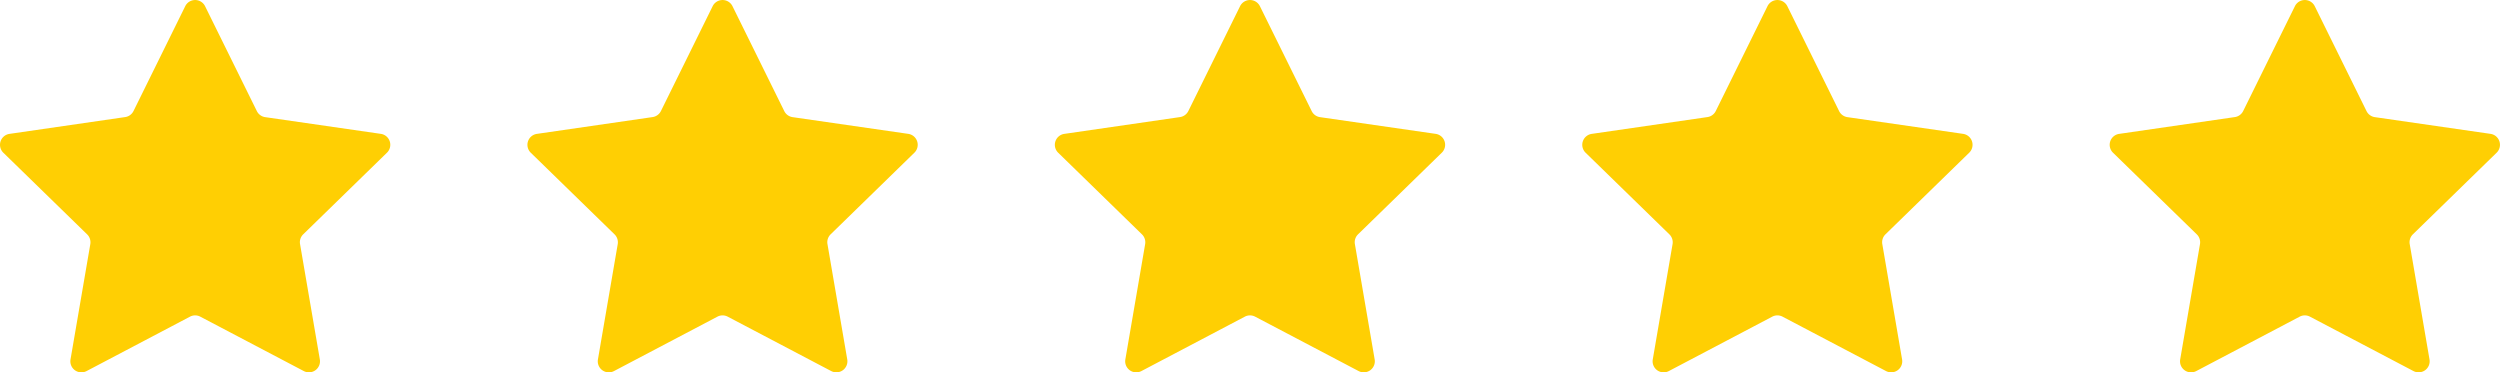
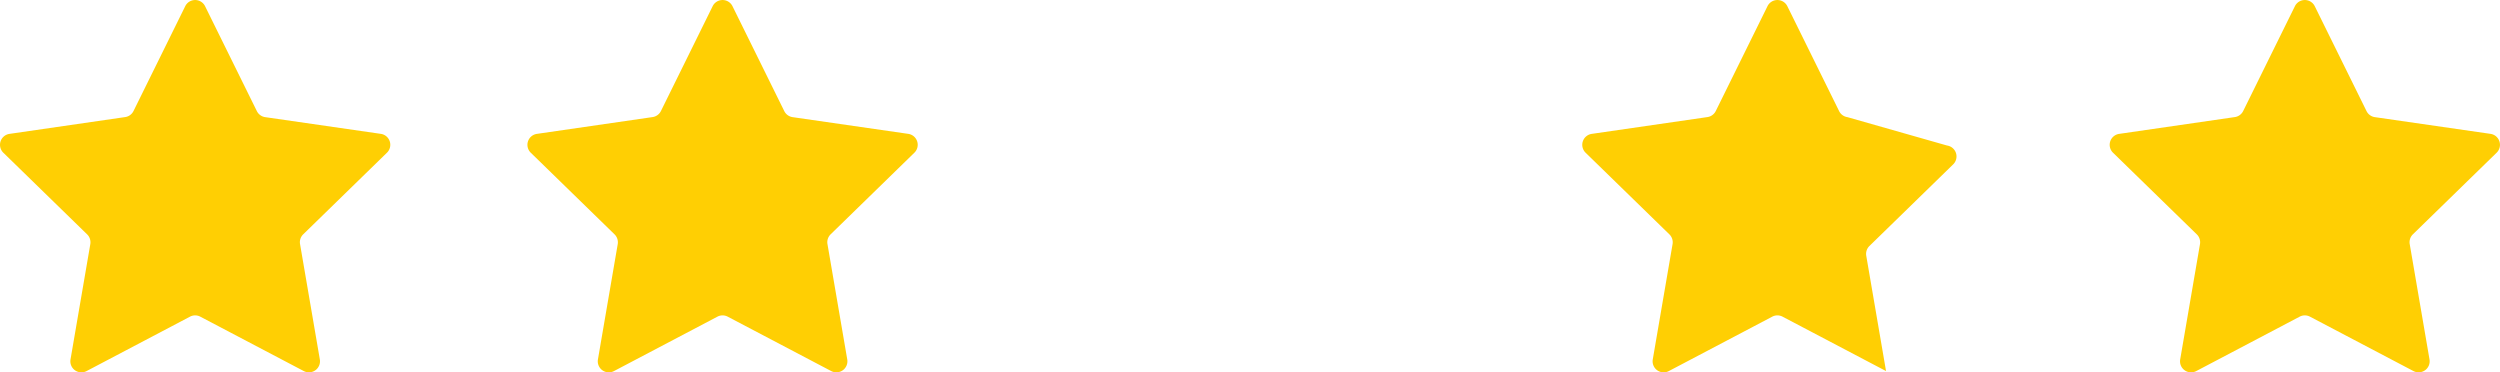
<svg xmlns="http://www.w3.org/2000/svg" width="152.872" height="22.768" viewBox="0 0 152.872 22.768">
  <g id="_5-star-review" data-name="5-star-review" transform="translate(-685 -6926)">
    <path id="Path_11902" data-name="Path 11902" d="M480.409,531.214l-3.164,6.412a.677.677,0,0,1-.508.37l-7.075,1.027a.676.676,0,0,0-.375,1.154l5.121,4.99a.678.678,0,0,1,.195.6l-1.21,7.048a.676.676,0,0,0,.981.713L480.7,550.2a.675.675,0,0,1,.628,0l6.329,3.327a.676.676,0,0,0,.981-.713l-1.209-7.048a.674.674,0,0,1,.193-.6l5.12-4.99a.676.676,0,0,0-.374-1.154L485.295,538a.677.677,0,0,1-.508-.37l-3.165-6.412A.676.676,0,0,0,480.409,531.214Z" transform="translate(215.919 6395.163)" fill="#ffcf03" />
    <path id="Path_11902-2" data-name="Path 11902" d="M480.409,531.214l-3.164,6.412a.677.677,0,0,1-.508.37l-7.075,1.027a.676.676,0,0,0-.375,1.154l5.121,4.99a.678.678,0,0,1,.195.6l-1.21,7.048a.676.676,0,0,0,.981.713L480.7,550.2a.675.675,0,0,1,.628,0l6.329,3.327a.676.676,0,0,0,.981-.713l-1.209-7.048a.674.674,0,0,1,.193-.6l5.12-4.99a.676.676,0,0,0-.374-1.154L485.295,538a.677.677,0,0,1-.508-.37l-3.165-6.412A.676.676,0,0,0,480.409,531.214Z" transform="translate(248.17 6395.163)" fill="#ffcf03" />
-     <path id="Path_11902-3" data-name="Path 11902" d="M480.409,531.214l-3.164,6.412a.677.677,0,0,1-.508.37l-7.075,1.027a.676.676,0,0,0-.375,1.154l5.121,4.99a.678.678,0,0,1,.195.6l-1.21,7.048a.676.676,0,0,0,.981.713L480.7,550.2a.675.675,0,0,1,.628,0l6.329,3.327a.676.676,0,0,0,.981-.713l-1.209-7.048a.674.674,0,0,1,.193-.6l5.12-4.99a.676.676,0,0,0-.374-1.154L485.295,538a.677.677,0,0,1-.508-.37l-3.165-6.412A.676.676,0,0,0,480.409,531.214Z" transform="translate(280.421 6395.163)" fill="#ffcf03" />
-     <path id="Path_11902-4" data-name="Path 11902" d="M480.409,531.214l-3.164,6.412a.677.677,0,0,1-.508.37l-7.075,1.027a.676.676,0,0,0-.375,1.154l5.121,4.99a.678.678,0,0,1,.195.6l-1.21,7.048a.676.676,0,0,0,.981.713L480.7,550.2a.675.675,0,0,1,.628,0l6.329,3.327a.676.676,0,0,0,.981-.713l-1.209-7.048a.674.674,0,0,1,.193-.6l5.12-4.99a.676.676,0,0,0-.374-1.154L485.295,538a.677.677,0,0,1-.508-.37l-3.165-6.412A.676.676,0,0,0,480.409,531.214Z" transform="translate(312.672 6395.163)" fill="#ffcf03" />
+     <path id="Path_11902-4" data-name="Path 11902" d="M480.409,531.214l-3.164,6.412a.677.677,0,0,1-.508.37l-7.075,1.027a.676.676,0,0,0-.375,1.154l5.121,4.99a.678.678,0,0,1,.195.6l-1.21,7.048a.676.676,0,0,0,.981.713L480.7,550.2a.675.675,0,0,1,.628,0l6.329,3.327l-1.209-7.048a.674.674,0,0,1,.193-.6l5.12-4.99a.676.676,0,0,0-.374-1.154L485.295,538a.677.677,0,0,1-.508-.37l-3.165-6.412A.676.676,0,0,0,480.409,531.214Z" transform="translate(312.672 6395.163)" fill="#ffcf03" />
    <path id="Path_11902-5" data-name="Path 11902" d="M480.409,531.214l-3.164,6.412a.677.677,0,0,1-.508.37l-7.075,1.027a.676.676,0,0,0-.375,1.154l5.121,4.99a.678.678,0,0,1,.195.6l-1.21,7.048a.676.676,0,0,0,.981.713L480.7,550.2a.675.675,0,0,1,.628,0l6.329,3.327a.676.676,0,0,0,.981-.713l-1.209-7.048a.674.674,0,0,1,.193-.6l5.12-4.99a.676.676,0,0,0-.374-1.154L485.295,538a.677.677,0,0,1-.508-.37l-3.165-6.412A.676.676,0,0,0,480.409,531.214Z" transform="translate(344.923 6395.163)" fill="#ffcf03" />
  </g>
</svg>